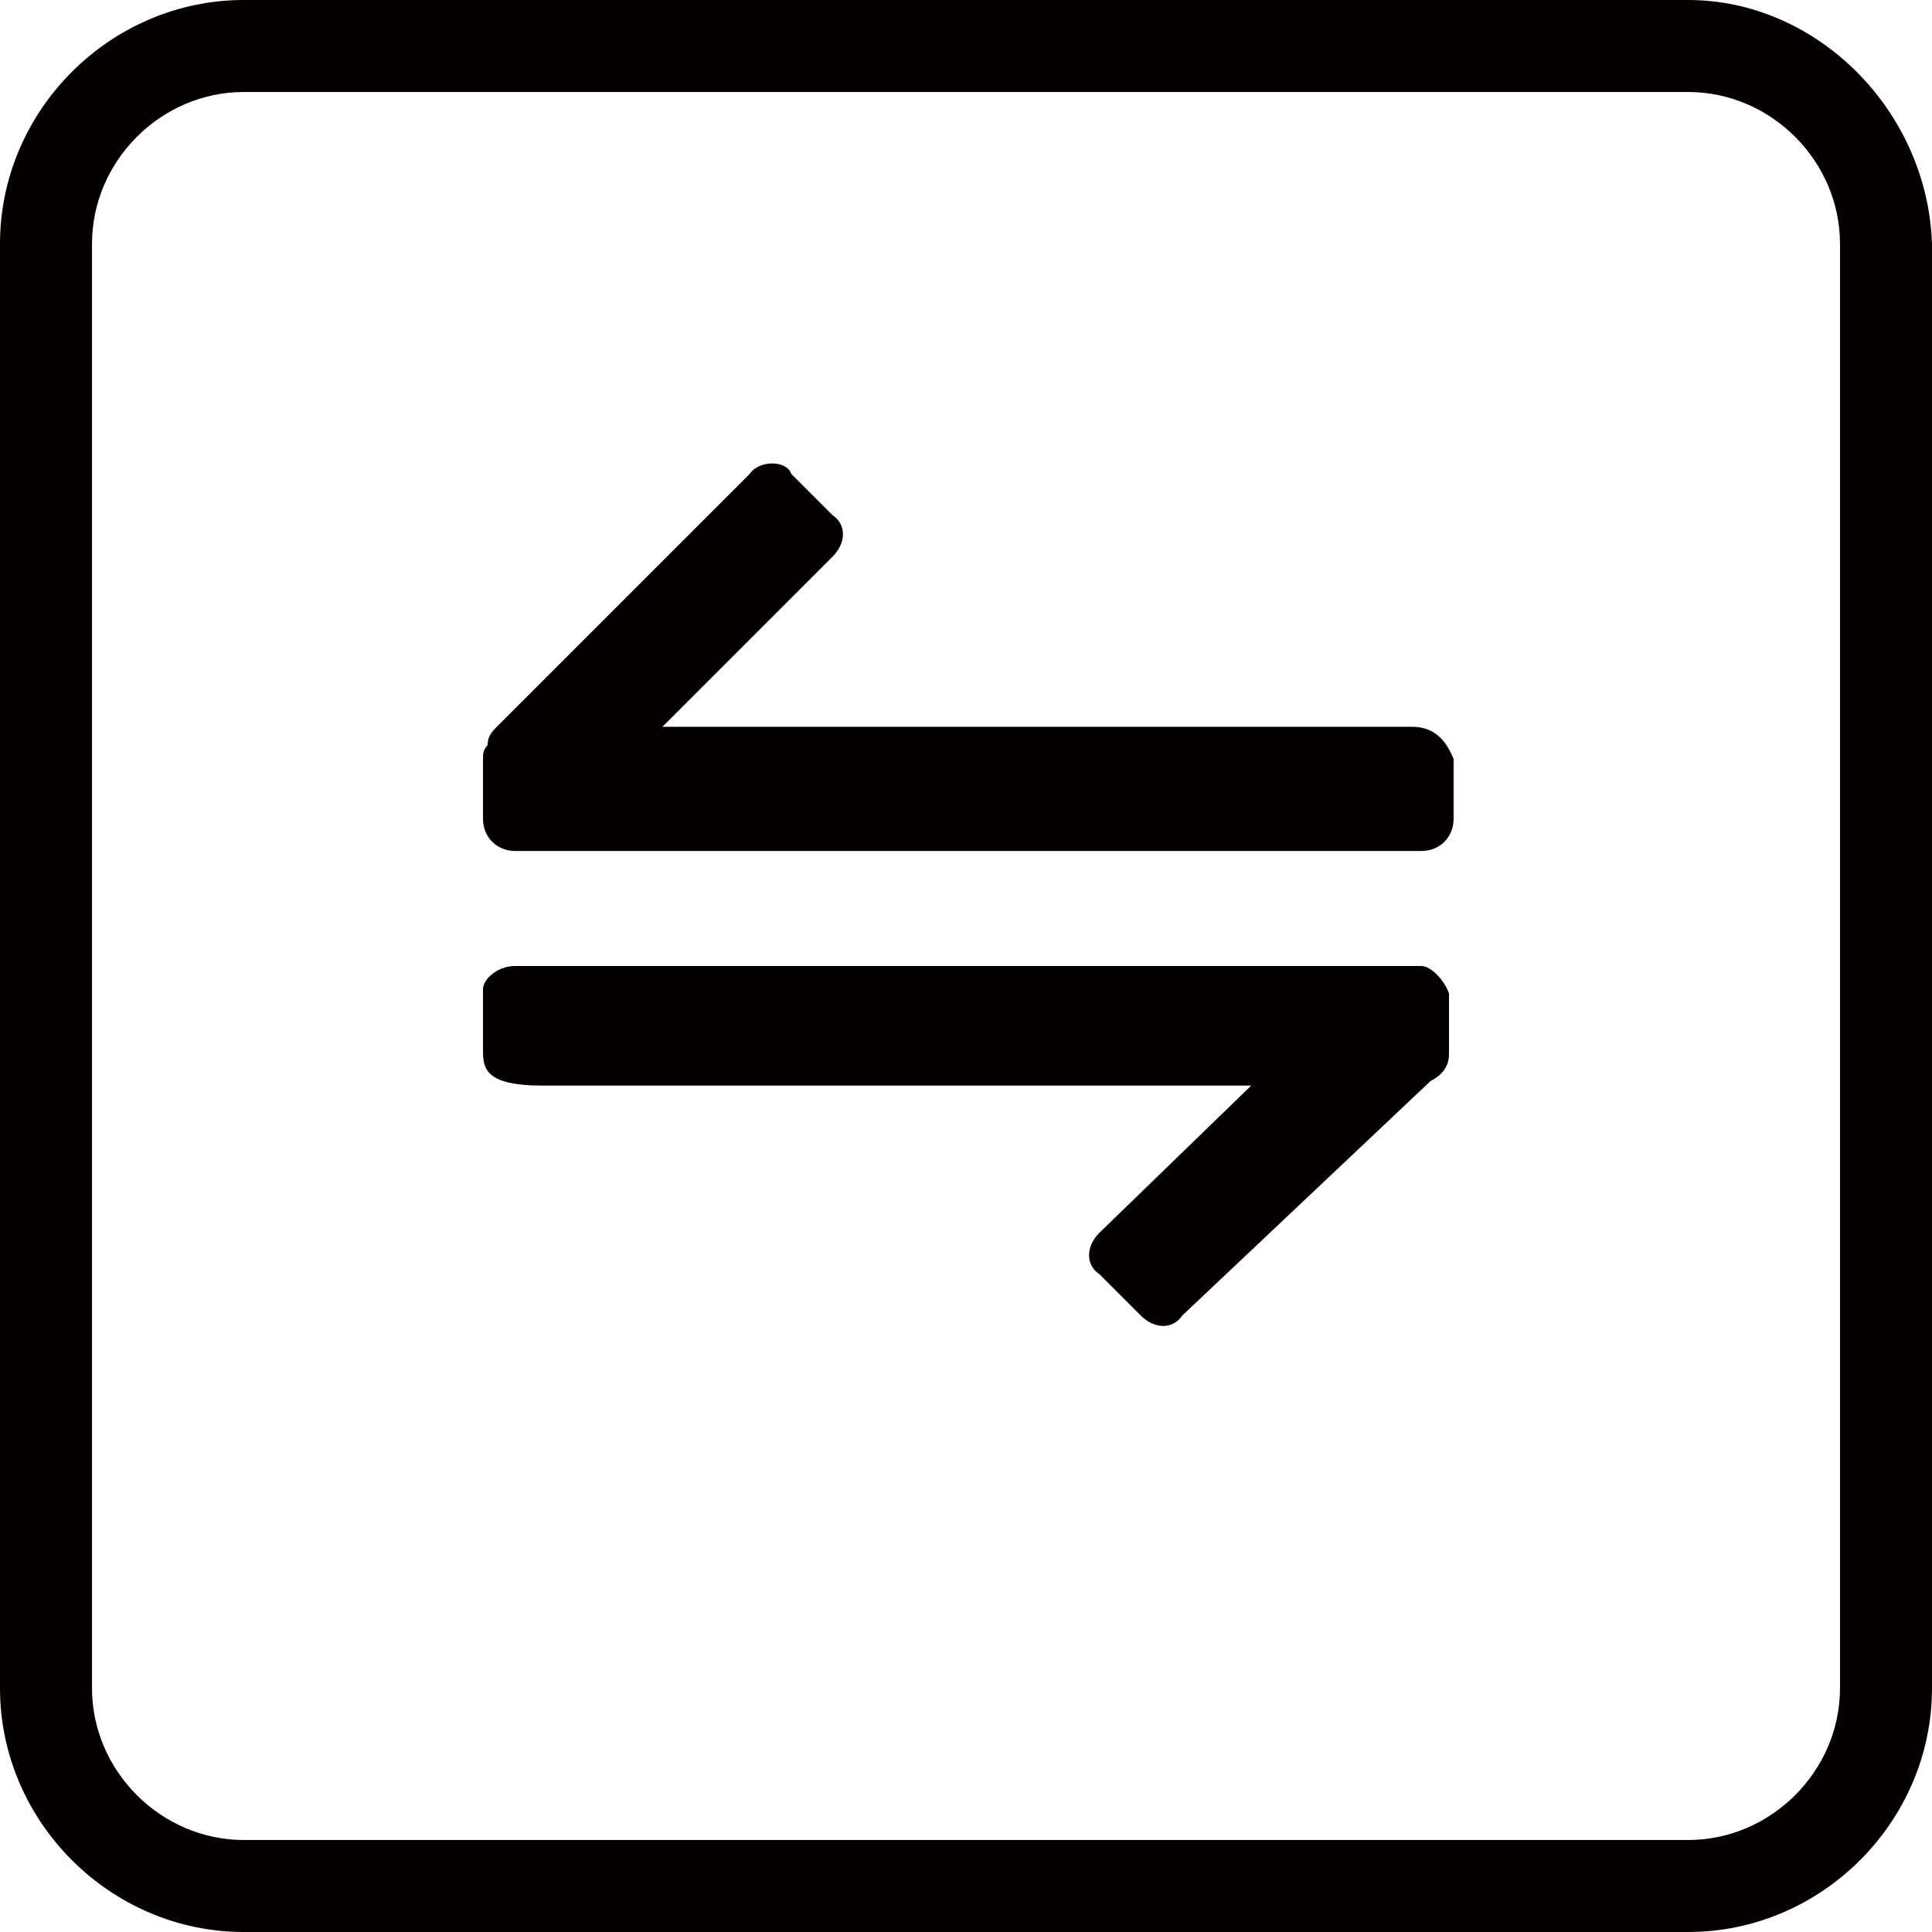
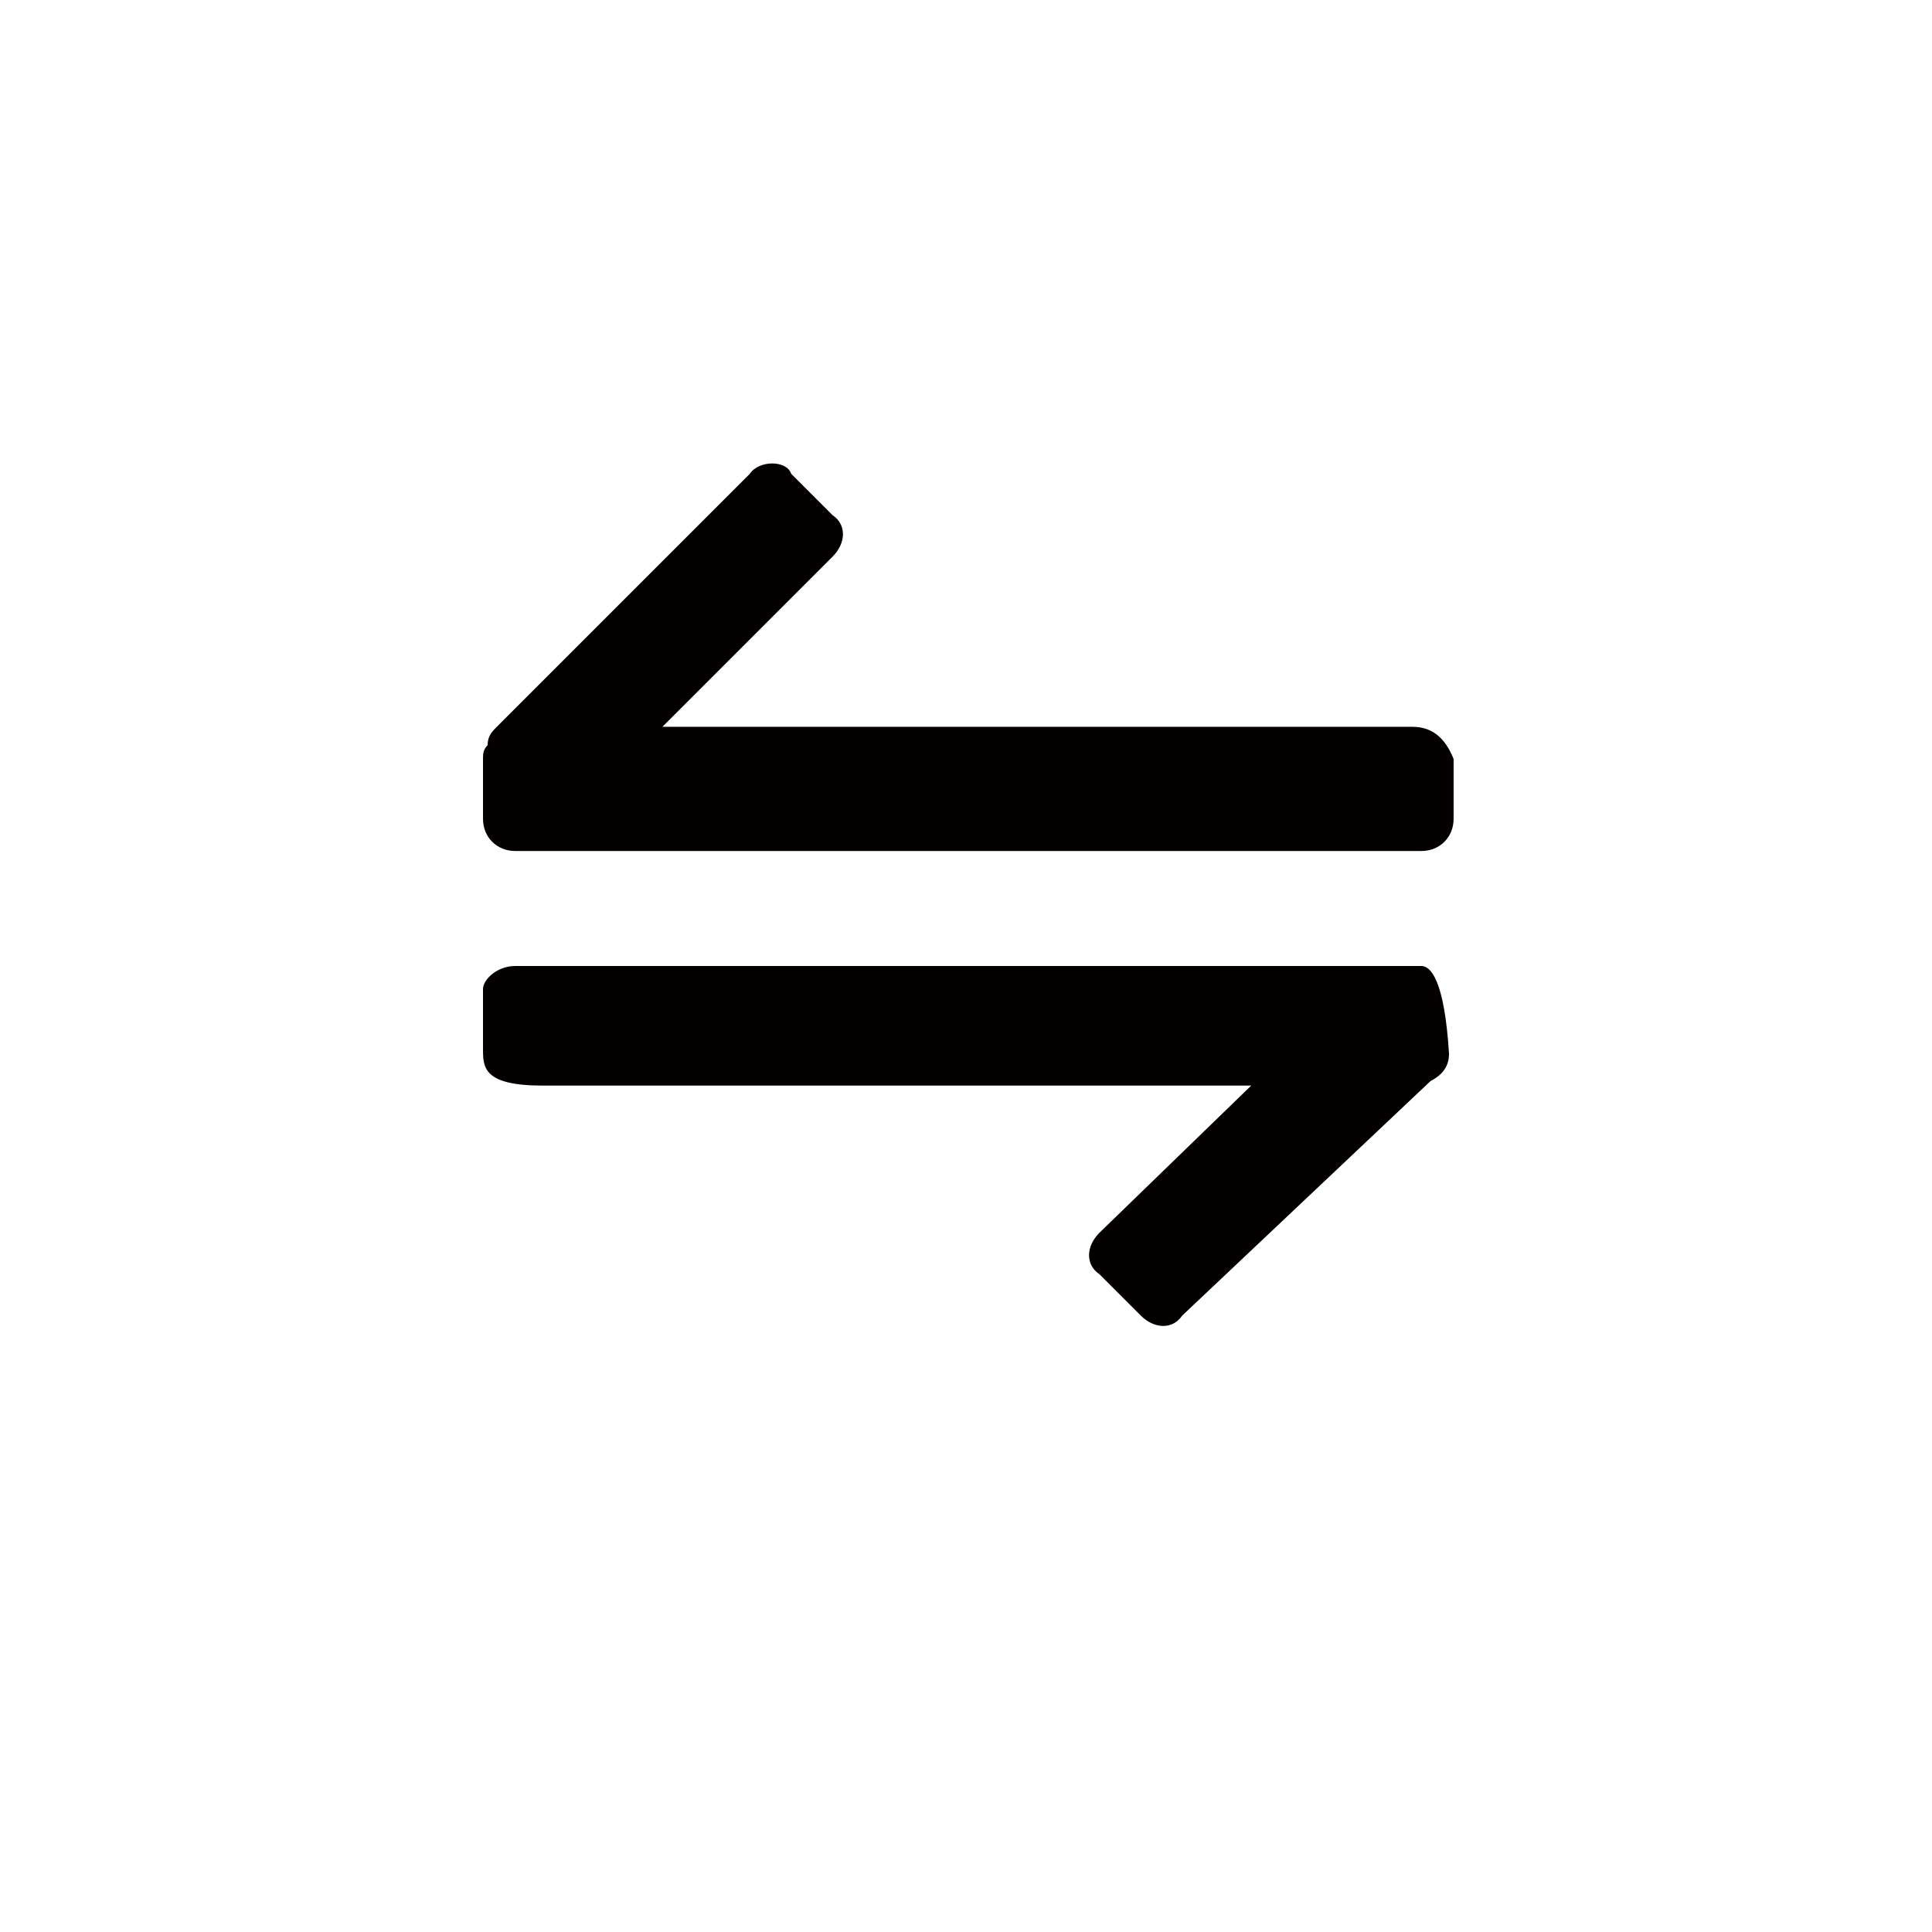
<svg xmlns="http://www.w3.org/2000/svg" t="1691140442134" class="icon" viewBox="0 0 1024 1024" version="1.1" p-id="2367" width="200" height="200">
-   <path d="M894.781 48.762C938.667 48.762 975.238 85.333 975.238 129.219l0 765.562c0 43.886-36.571 80.457-80.457 80.457L129.219 975.238C85.333 975.238 48.762 938.667 48.762 894.781L48.762 129.219C48.762 85.333 85.333 48.762 129.219 48.762L894.781 48.762M894.781 0 129.219 0C58.514 0 0 58.514 0 129.219l0 765.562C0 965.486 58.514 1024 129.219 1024l765.562 0c70.705 0 129.219-58.514 129.219-129.219L1024 129.219C1021.562 58.514 963.048 0 894.781 0L894.781 0z" fill="#040000" p-id="2368" />
  <path d="M748.495 385.219 351.086 385.219l90.21-90.21c7.314-7.314 7.314-17.067 0-21.943l-21.943-21.943c-2.438-7.314-17.067-7.314-21.943 0l-134.095 134.095c-2.438 2.438-4.876 4.876-4.876 9.752-2.438 2.438-2.438 4.876-2.438 7.314l0 31.695c0 9.752 7.314 17.067 17.067 17.067l480.305 0c9.752 0 17.067-7.314 17.067-17.067l0-31.695C765.562 390.095 758.248 385.219 748.495 385.219z" fill="#040000" p-id="2369" />
-   <path d="M753.371 512 273.067 512c-9.752 0-17.067 7.314-17.067 12.19l0 31.695c0 9.752 0 19.505 31.695 19.505l375.467 0-80.457 78.019c-7.314 7.314-7.314 17.067 0 21.943l21.943 21.943c7.314 7.314 17.067 7.314 21.943 0l131.657-124.343c9.752-4.876 9.752-12.19 9.752-14.629l0-31.695C765.562 519.314 758.248 512 753.371 512z" fill="#040000" p-id="2370" />
+   <path d="M753.371 512 273.067 512c-9.752 0-17.067 7.314-17.067 12.19l0 31.695c0 9.752 0 19.505 31.695 19.505l375.467 0-80.457 78.019c-7.314 7.314-7.314 17.067 0 21.943l21.943 21.943c7.314 7.314 17.067 7.314 21.943 0l131.657-124.343c9.752-4.876 9.752-12.19 9.752-14.629C765.562 519.314 758.248 512 753.371 512z" fill="#040000" p-id="2370" />
</svg>